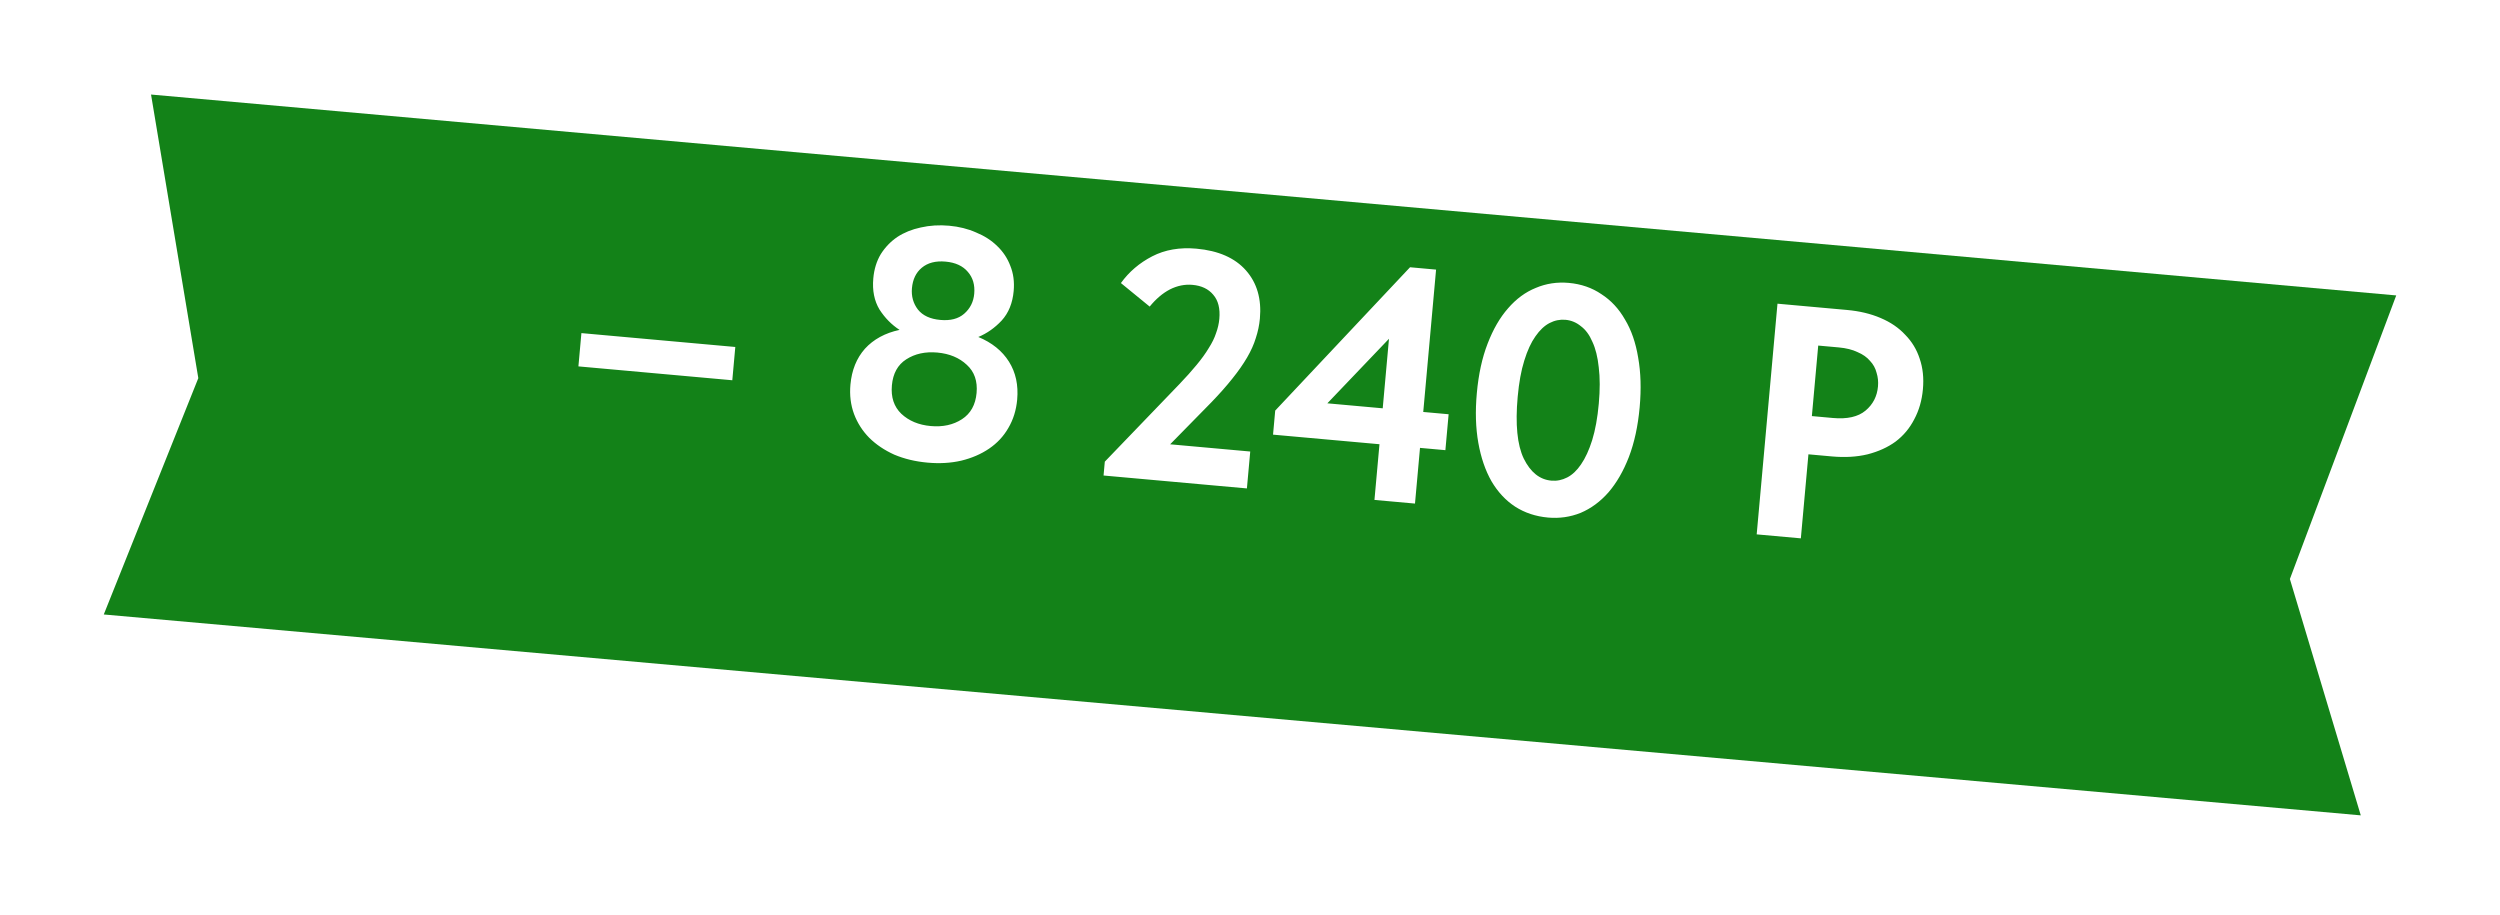
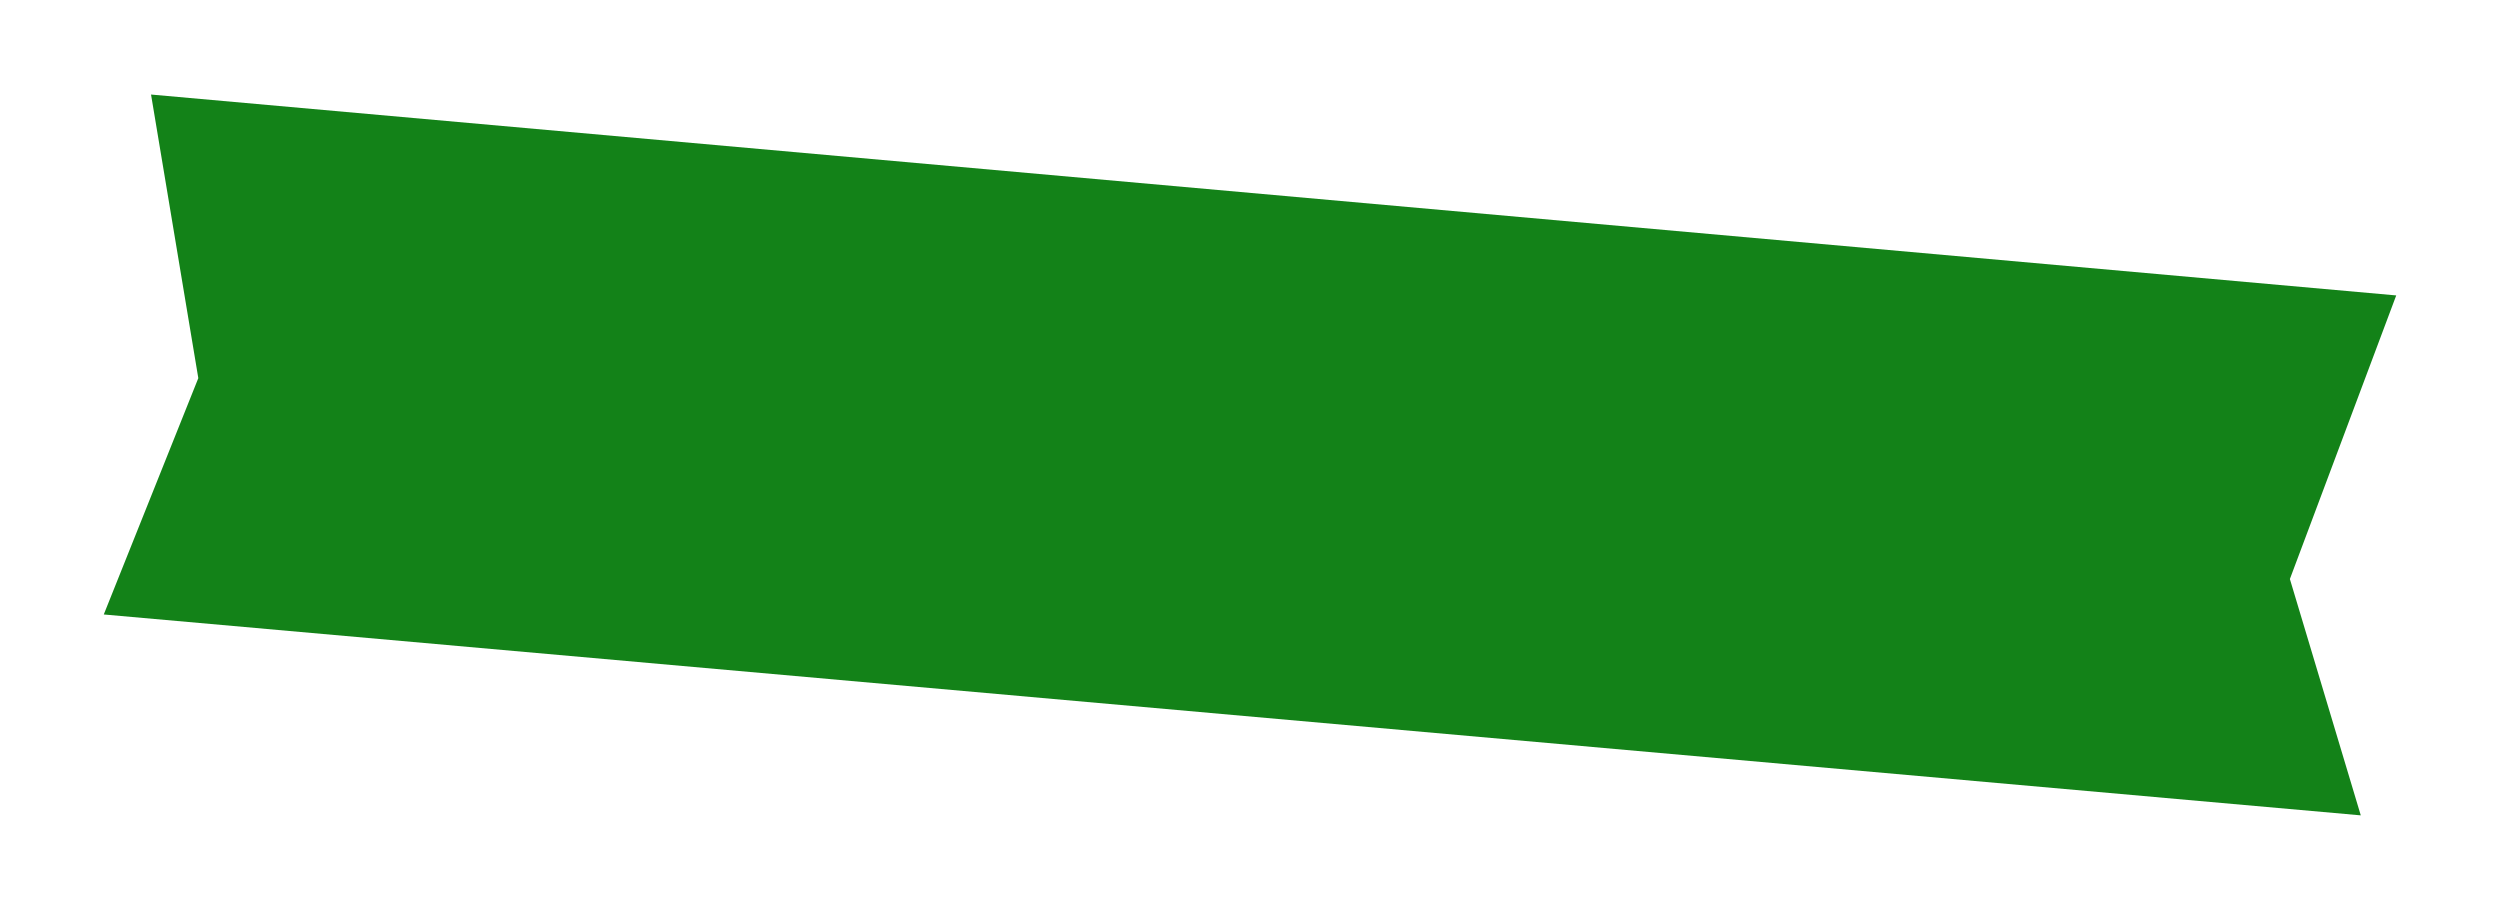
<svg xmlns="http://www.w3.org/2000/svg" width="265" height="97" viewBox="0 0 265 97" fill="none">
  <g filter="url(#filter0_d_536_286)">
    <path d="M21.021 30.062L16.01 0L254 21.294L242.727 51.356L250.242 76.407L11 55.113L21.021 30.062Z" fill="#138218" />
  </g>
-   <path d="M77.624 40.307L61.311 38.837L61.629 35.309L77.942 36.779L77.624 40.307ZM98.31 49.038C97.029 48.923 95.857 48.641 94.794 48.193C93.757 47.724 92.871 47.128 92.138 46.404C91.428 45.683 90.893 44.849 90.533 43.9C90.174 42.929 90.045 41.885 90.146 40.767C90.285 39.23 90.798 37.961 91.686 36.962C92.598 35.964 93.82 35.299 95.352 34.968C94.509 34.422 93.8 33.701 93.223 32.804C92.672 31.886 92.454 30.786 92.57 29.505C92.658 28.527 92.923 27.671 93.365 26.936C93.83 26.203 94.412 25.598 95.113 25.121C95.836 24.647 96.665 24.311 97.598 24.113C98.557 23.894 99.56 23.832 100.608 23.926C101.656 24.021 102.609 24.259 103.467 24.642C104.35 25.003 105.093 25.481 105.697 26.075C106.324 26.672 106.789 27.371 107.092 28.173C107.419 28.977 107.538 29.868 107.45 30.846C107.335 32.127 106.912 33.169 106.182 33.972C105.455 34.751 104.628 35.334 103.701 35.72C105.149 36.32 106.232 37.193 106.951 38.337C107.67 39.482 107.959 40.823 107.821 42.36C107.72 43.477 107.407 44.482 106.88 45.374C106.379 46.244 105.704 46.97 104.853 47.55C104.002 48.131 103.013 48.558 101.885 48.832C100.782 49.085 99.591 49.154 98.31 49.038ZM98.659 45.161C99.94 45.276 101.042 45.035 101.964 44.438C102.887 43.84 103.405 42.912 103.518 41.655C103.631 40.397 103.286 39.404 102.484 38.674C101.683 37.921 100.642 37.487 99.361 37.371C98.081 37.256 96.979 37.497 96.056 38.095C95.159 38.671 94.654 39.588 94.541 40.846C94.427 42.103 94.76 43.108 95.537 43.858C96.338 44.611 97.379 45.046 98.659 45.161ZM99.673 33.913C100.744 34.01 101.585 33.792 102.197 33.261C102.834 32.708 103.191 32 103.268 31.139C103.352 30.207 103.128 29.436 102.597 28.824C102.067 28.19 101.278 27.825 100.23 27.731C99.182 27.636 98.341 27.854 97.706 28.384C97.097 28.892 96.75 29.612 96.666 30.544C96.589 31.405 96.802 32.164 97.306 32.82C97.813 33.452 98.602 33.817 99.673 33.913ZM117.109 48.937L124.997 40.738C125.722 39.982 126.336 39.298 126.837 38.685C127.363 38.052 127.793 37.457 128.125 36.9C128.48 36.345 128.739 35.817 128.901 35.315C129.087 34.815 129.203 34.309 129.249 33.797C129.348 32.702 129.131 31.849 128.6 31.238C128.091 30.629 127.36 30.281 126.405 30.195C125.59 30.122 124.789 30.284 124.001 30.683C123.238 31.084 122.526 31.689 121.866 32.498L118.816 30.004C119.674 28.814 120.781 27.869 122.135 27.169C123.489 26.47 125.051 26.2 126.821 26.359C129.15 26.569 130.9 27.337 132.071 28.663C133.243 29.99 133.736 31.689 133.549 33.762C133.486 34.46 133.341 35.152 133.115 35.836C132.915 36.498 132.606 37.187 132.19 37.9C131.773 38.614 131.248 39.365 130.613 40.153C130.004 40.919 129.273 41.746 128.418 42.631L124.036 47.096L132.525 47.861L132.172 51.773L116.977 50.404L117.109 48.937ZM146.224 47.088L134.942 46.072L135.172 43.522L149.464 28.329L152.224 28.578L150.864 43.668L153.554 43.91L153.211 47.718L150.521 47.475L149.989 53.379L145.692 52.992L146.224 47.088ZM146.568 43.281L147.232 35.91L140.699 42.752L146.568 43.281ZM164.088 54.861C162.784 54.743 161.621 54.357 160.601 53.701C159.603 53.048 158.768 52.151 158.096 51.011C157.448 49.872 156.983 48.516 156.702 46.941C156.422 45.366 156.368 43.612 156.543 41.68C156.723 39.677 157.104 37.927 157.685 36.43C158.268 34.91 158.991 33.66 159.854 32.681C160.719 31.68 161.699 30.958 162.796 30.517C163.894 30.052 165.06 29.876 166.294 29.987C167.598 30.104 168.748 30.502 169.744 31.178C170.764 31.834 171.599 32.73 172.248 33.869C172.922 34.986 173.388 36.331 173.645 37.904C173.926 39.478 173.979 41.232 173.805 43.165C173.624 45.167 173.242 46.929 172.659 48.449C172.078 49.947 171.355 51.196 170.49 52.198C169.627 53.177 168.647 53.898 167.549 54.363C166.452 54.804 165.299 54.97 164.088 54.861ZM164.44 50.948C165.023 51.001 165.585 50.887 166.126 50.607C166.668 50.328 167.156 49.867 167.589 49.225C168.048 48.562 168.442 47.705 168.771 46.655C169.103 45.582 169.337 44.288 169.473 42.775C169.605 41.307 169.603 40.028 169.467 38.936C169.354 37.846 169.13 36.945 168.795 36.234C168.485 35.502 168.077 34.949 167.571 34.574C167.09 34.179 166.547 33.954 165.942 33.899C165.36 33.847 164.798 33.96 164.256 34.24C163.714 34.52 163.214 34.991 162.755 35.654C162.298 36.294 161.904 37.151 161.573 38.224C161.243 39.274 161.01 40.556 160.874 42.07C160.612 44.981 160.826 47.16 161.517 48.607C162.232 50.057 163.206 50.837 164.44 50.948ZM195.783 32.856C197.11 32.975 198.294 33.258 199.334 33.704C200.397 34.152 201.27 34.747 201.955 35.49C202.664 36.211 203.175 37.055 203.487 38.022C203.822 38.992 203.937 40.07 203.829 41.258C203.722 42.445 203.415 43.509 202.908 44.45C202.424 45.392 201.766 46.178 200.935 46.807C200.105 47.413 199.114 47.864 197.961 48.159C196.833 48.433 195.57 48.507 194.173 48.381L191.693 48.157L190.89 57.065L186.209 56.643L188.413 32.191L195.783 32.856ZM194.293 44.307C195.807 44.443 196.957 44.183 197.744 43.526C198.531 42.87 198.972 42.017 199.066 40.969C199.112 40.457 199.062 39.971 198.916 39.512C198.795 39.031 198.563 38.611 198.22 38.252C197.902 37.871 197.46 37.561 196.895 37.322C196.355 37.062 195.689 36.897 194.897 36.825L192.731 36.63L192.058 44.105L194.293 44.307Z" fill="white" />
  <defs>
    <filter id="filter0_d_536_286" x="0.979" y="0" width="263.041" height="96.448" filterUnits="userSpaceOnUse" color-interpolation-filters="sRGB">
      <feFlood flood-opacity="0" result="BackgroundImageFix" />
      <feColorMatrix in="SourceAlpha" type="matrix" values="0 0 0 0 0 0 0 0 0 0 0 0 0 0 0 0 0 0 127 0" result="hardAlpha" />
      <feOffset dy="10.021" />
      <feGaussianBlur stdDeviation="5.01" />
      <feComposite in2="hardAlpha" operator="out" />
      <feColorMatrix type="matrix" values="0 0 0 0 0 0 0 0 0 0 0 0 0 0 0 0 0 0 0.25 0" />
      <feBlend mode="normal" in2="BackgroundImageFix" result="effect1_dropShadow_536_286" />
      <feBlend mode="normal" in="SourceGraphic" in2="effect1_dropShadow_536_286" result="shape" />
    </filter>
  </defs>
</svg>